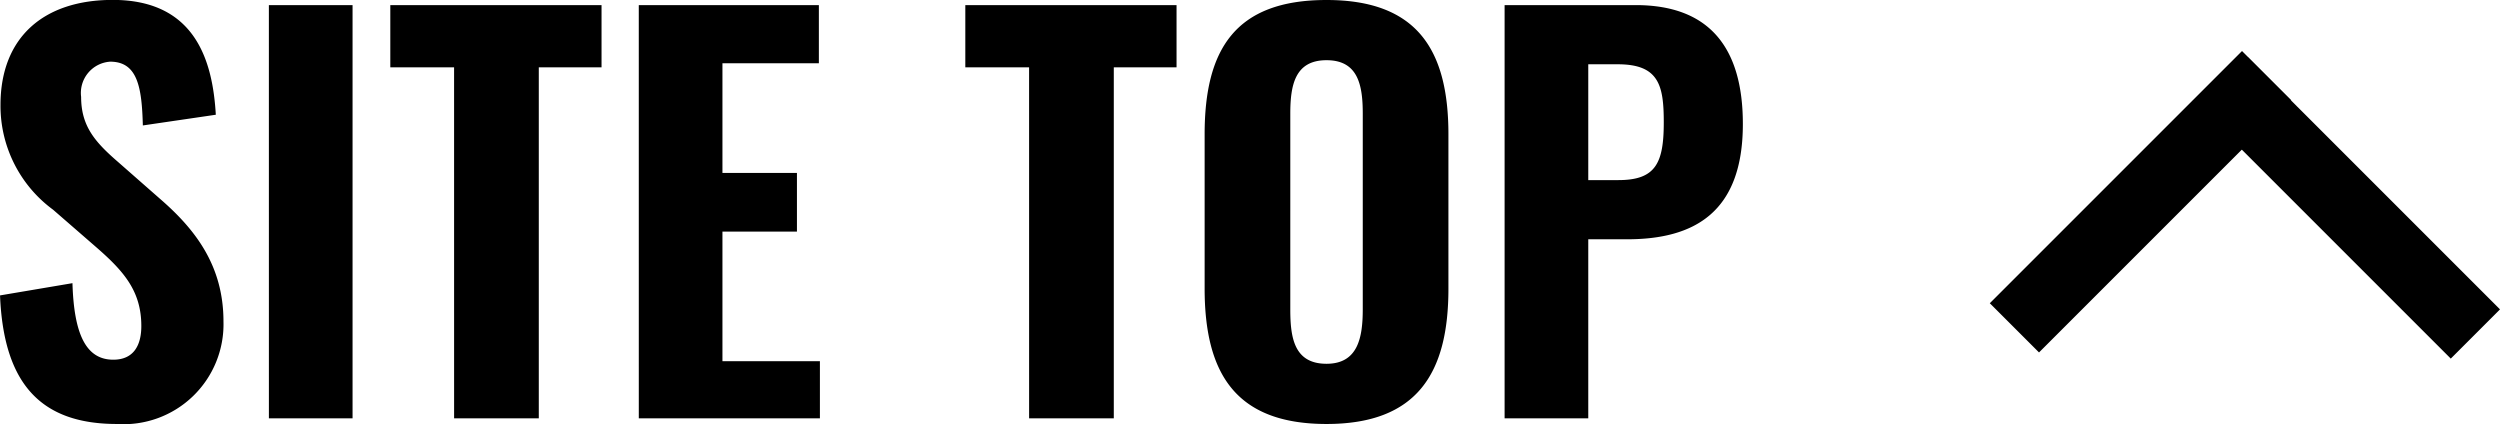
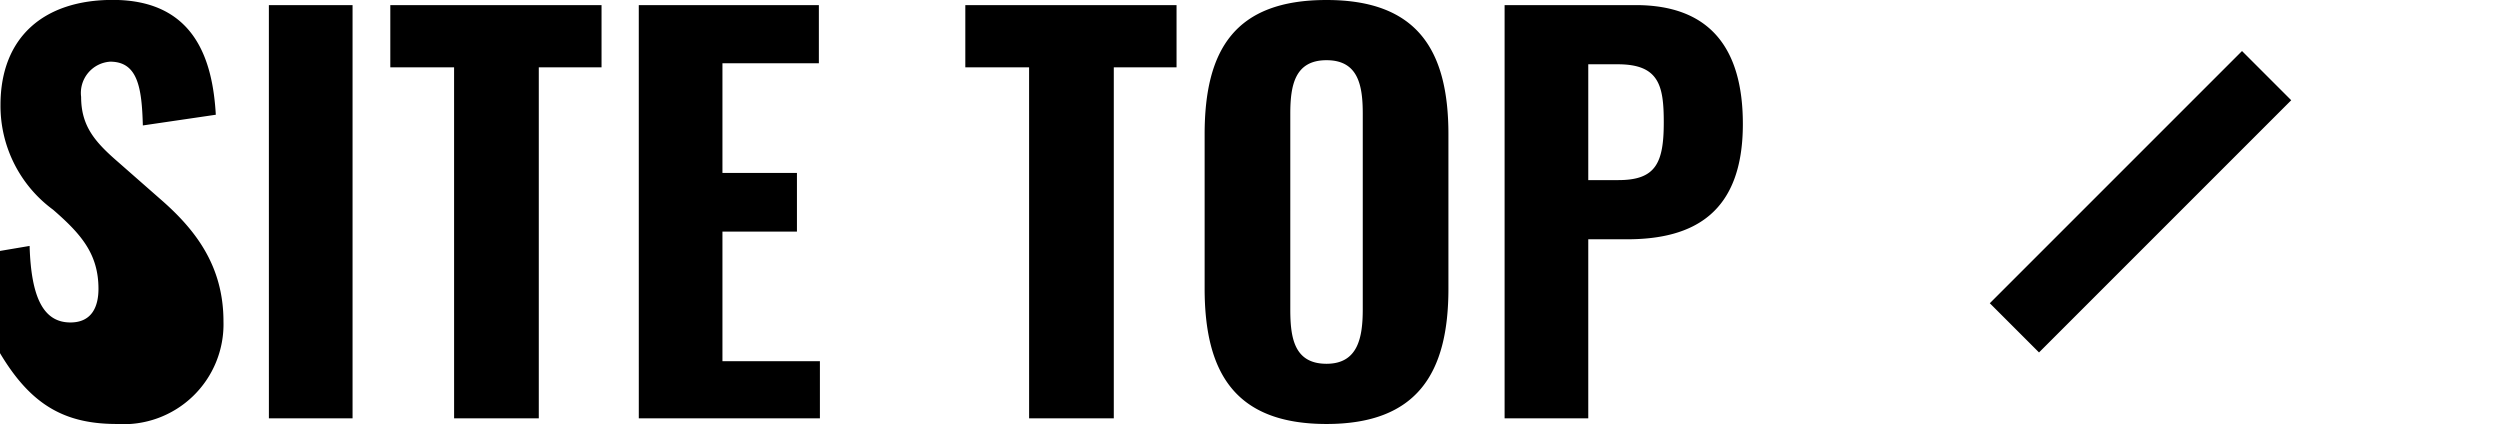
<svg xmlns="http://www.w3.org/2000/svg" id="page_top" width="141.516" height="24" viewBox="0 0 141.516 24">
  <g id="组_4295" data-name="组 4295" transform="translate(112.635 20.299) rotate(-90)">
    <rect id="矩形_25047" data-name="矩形 25047" width="20.19" height="3.94" transform="translate(3.134) rotate(45)" />
-     <rect id="矩形_25048" data-name="矩形 25048" width="20.19" height="3.94" transform="translate(17.062 14.604) rotate(135)" />
  </g>
-   <path id="路径_16376" data-name="路径 16376" d="M-27.366,7.6A5.658,5.658,0,0,0-21.33,1.795c0-3.177-1.617-5.227-3.581-6.931L-27.28-7.216c-1.3-1.126-2.108-2.022-2.108-3.7a1.774,1.774,0,0,1,1.646-1.993c1.56,0,1.791,1.473,1.848,3.61l4.13-.606c-.173-3-1.126-6.5-5.834-6.5-3.9,0-6.354,2.108-6.354,5.949A7.294,7.294,0,0,0-30.976-4.53l2.426,2.108c1.56,1.357,2.57,2.484,2.57,4.477,0,1.011-.375,1.906-1.588,1.906-1.531,0-2.224-1.415-2.31-4.332l-4.1.693C-33.778,5.29-31.7,7.6-27.366,7.6Zm8.607-.318h4.736V-16.111H-18.76Zm10.484,0h4.794v-19.87H.071v-3.523H-11.886v3.523h3.61Zm10.455,0H12.432V4.048H6.915V-3.288h4.217V-6.609H6.915v-6.209h5.458v-3.292H2.179Zm22.094,0h4.794v-19.87h3.552v-3.523H20.663v3.523h3.61ZM41.11,7.6c5.141,0,6.9-2.888,6.9-7.653V-8.8c0-4.765-1.762-7.6-6.9-7.6-5.17,0-6.9,2.8-6.9,7.6V-.082C34.208,4.712,35.941,7.6,41.11,7.6Zm0-3.408c-1.848,0-2.051-1.5-2.051-3.09V-9.96c0-1.617.26-3.032,2.051-3.032s2.051,1.415,2.051,3.032V1.1C43.161,2.69,42.9,4.192,41.11,4.192ZM51.19,7.282h4.736V-2.855h2.195c3.783,0,6.556-1.5,6.556-6.527,0-4.3-1.877-6.729-6.065-6.729H51.19ZM55.926-6.205v-6.556H57.6c2.339,0,2.6,1.213,2.6,3.292,0,2.31-.462,3.264-2.57,3.264Z" transform="translate(33.98 16.4)" />
+   <path id="路径_16376" data-name="路径 16376" d="M-27.366,7.6A5.658,5.658,0,0,0-21.33,1.795c0-3.177-1.617-5.227-3.581-6.931L-27.28-7.216c-1.3-1.126-2.108-2.022-2.108-3.7a1.774,1.774,0,0,1,1.646-1.993c1.56,0,1.791,1.473,1.848,3.61l4.13-.606c-.173-3-1.126-6.5-5.834-6.5-3.9,0-6.354,2.108-6.354,5.949A7.294,7.294,0,0,0-30.976-4.53c1.56,1.357,2.57,2.484,2.57,4.477,0,1.011-.375,1.906-1.588,1.906-1.531,0-2.224-1.415-2.31-4.332l-4.1.693C-33.778,5.29-31.7,7.6-27.366,7.6Zm8.607-.318h4.736V-16.111H-18.76Zm10.484,0h4.794v-19.87H.071v-3.523H-11.886v3.523h3.61Zm10.455,0H12.432V4.048H6.915V-3.288h4.217V-6.609H6.915v-6.209h5.458v-3.292H2.179Zm22.094,0h4.794v-19.87h3.552v-3.523H20.663v3.523h3.61ZM41.11,7.6c5.141,0,6.9-2.888,6.9-7.653V-8.8c0-4.765-1.762-7.6-6.9-7.6-5.17,0-6.9,2.8-6.9,7.6V-.082C34.208,4.712,35.941,7.6,41.11,7.6Zm0-3.408c-1.848,0-2.051-1.5-2.051-3.09V-9.96c0-1.617.26-3.032,2.051-3.032s2.051,1.415,2.051,3.032V1.1C43.161,2.69,42.9,4.192,41.11,4.192ZM51.19,7.282h4.736V-2.855h2.195c3.783,0,6.556-1.5,6.556-6.527,0-4.3-1.877-6.729-6.065-6.729H51.19ZM55.926-6.205v-6.556H57.6c2.339,0,2.6,1.213,2.6,3.292,0,2.31-.462,3.264-2.57,3.264Z" transform="translate(33.98 16.4)" />
</svg>